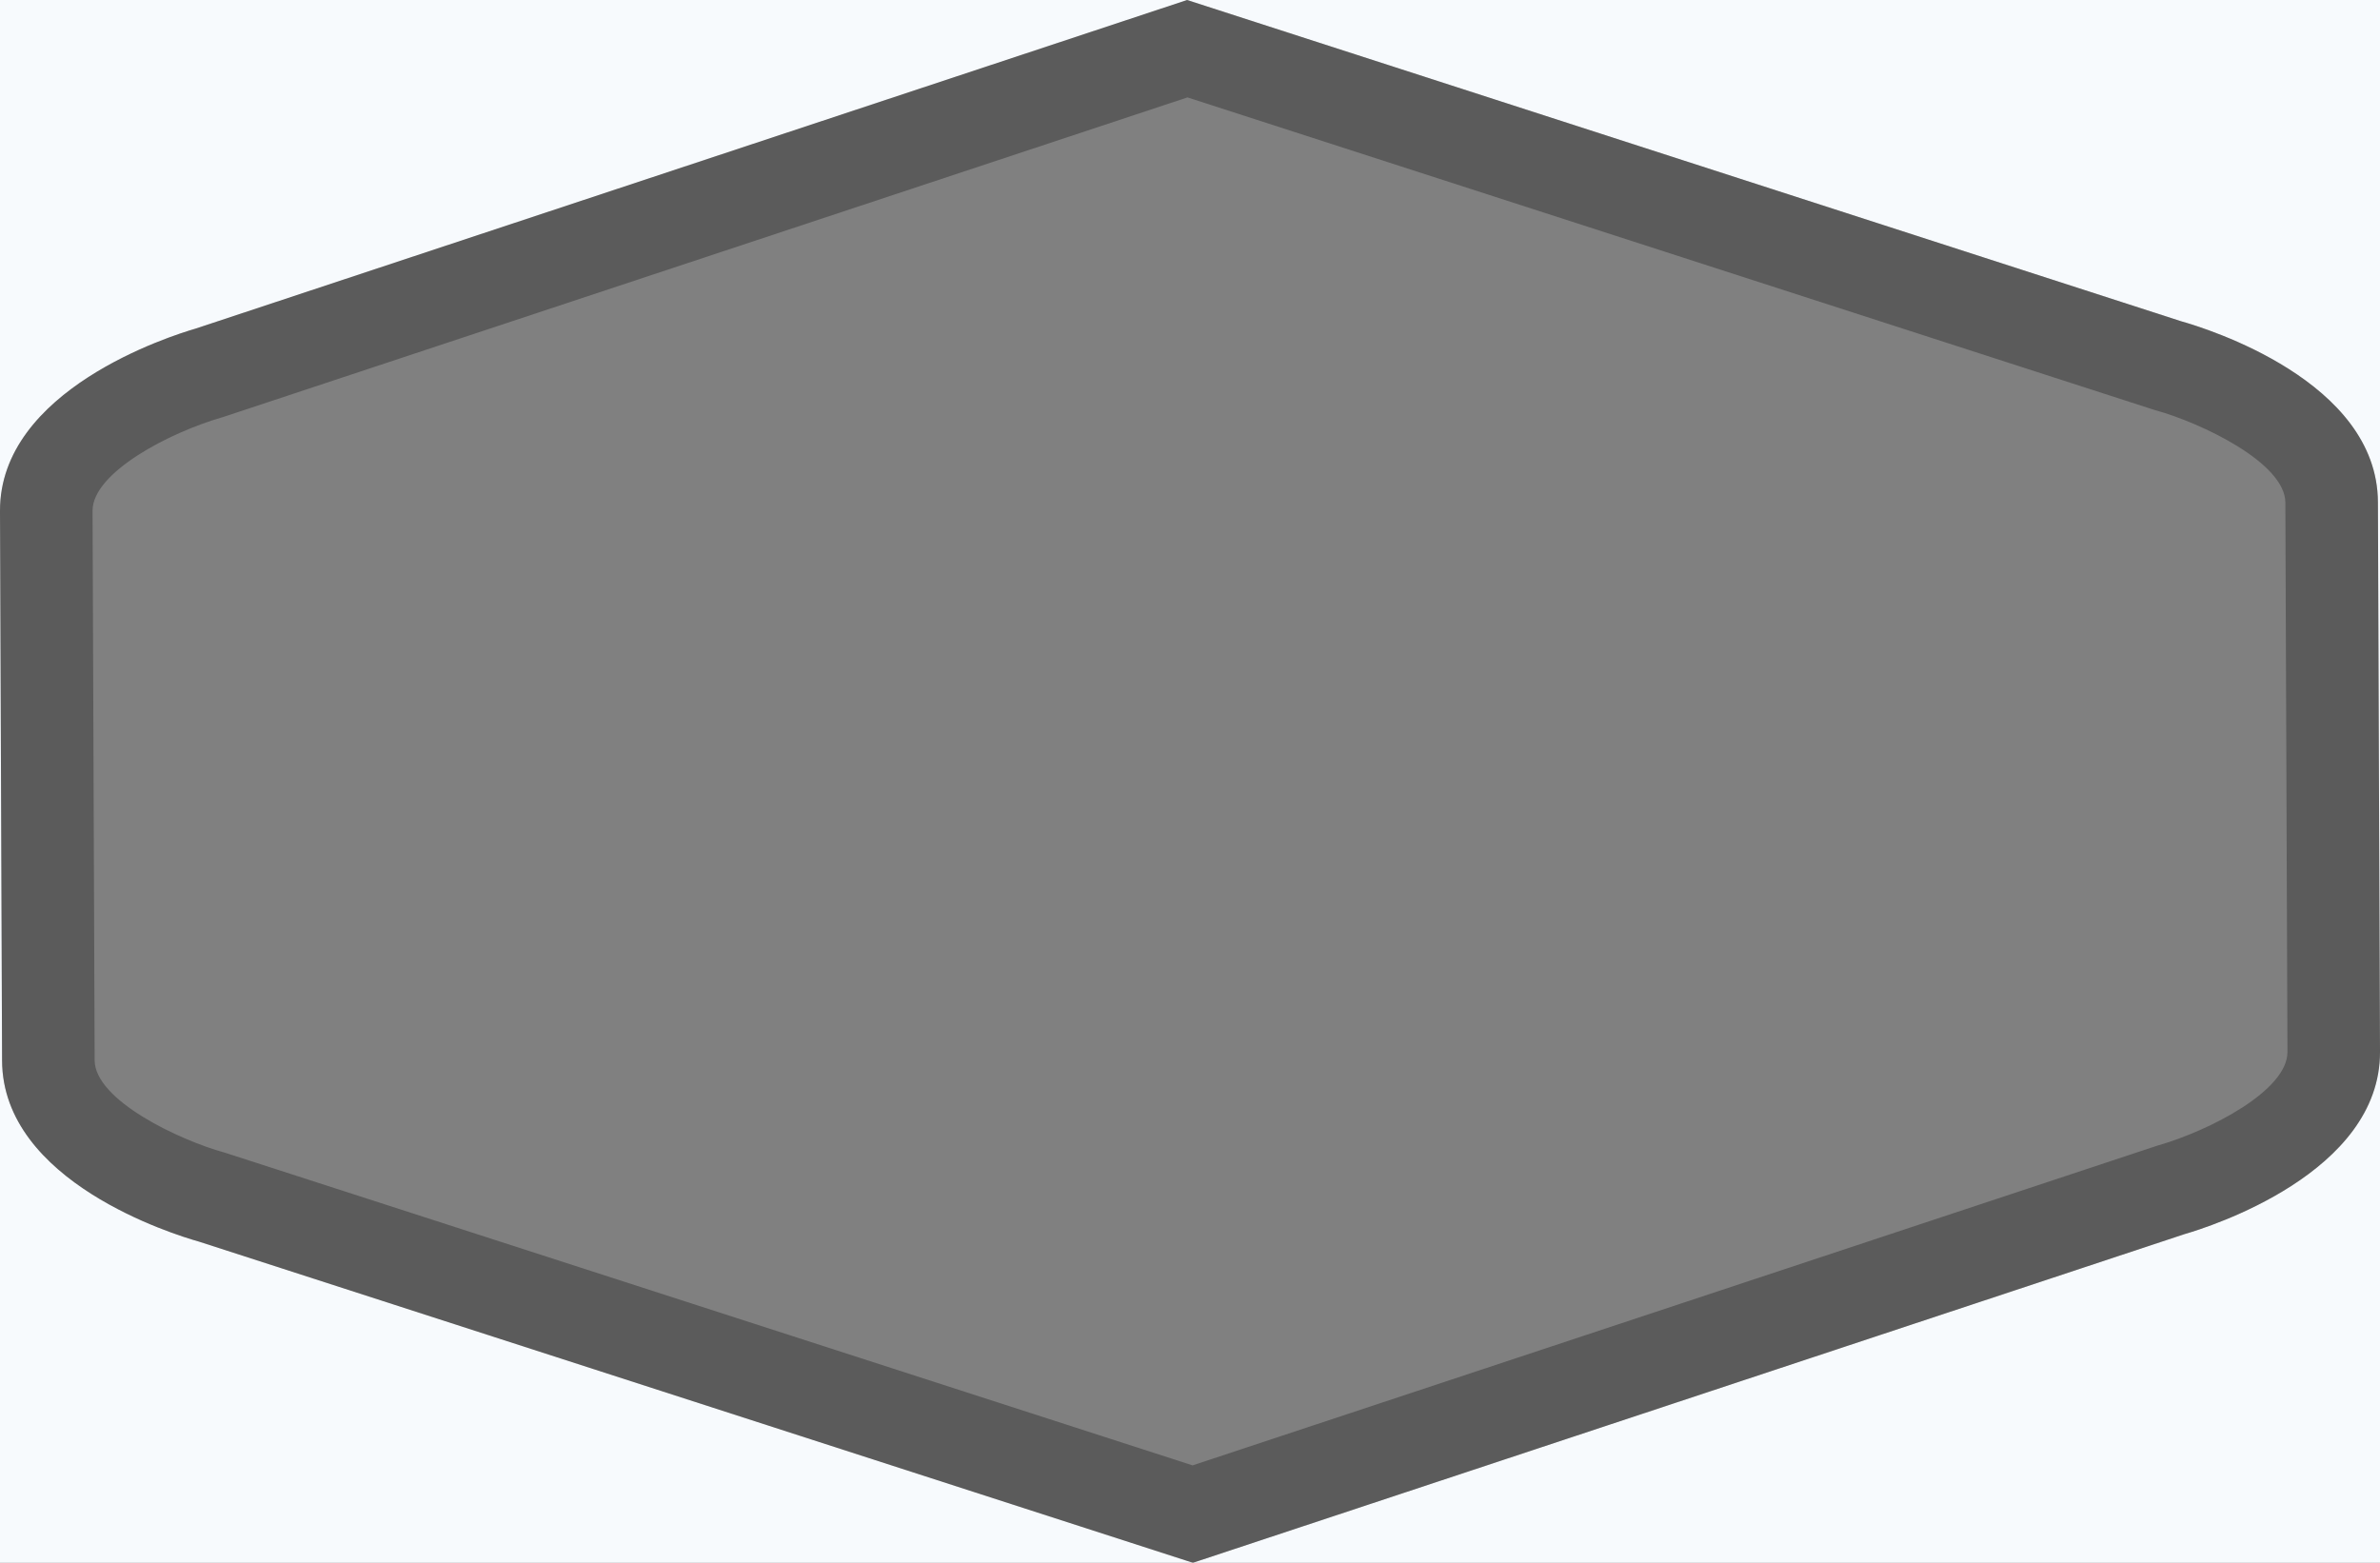
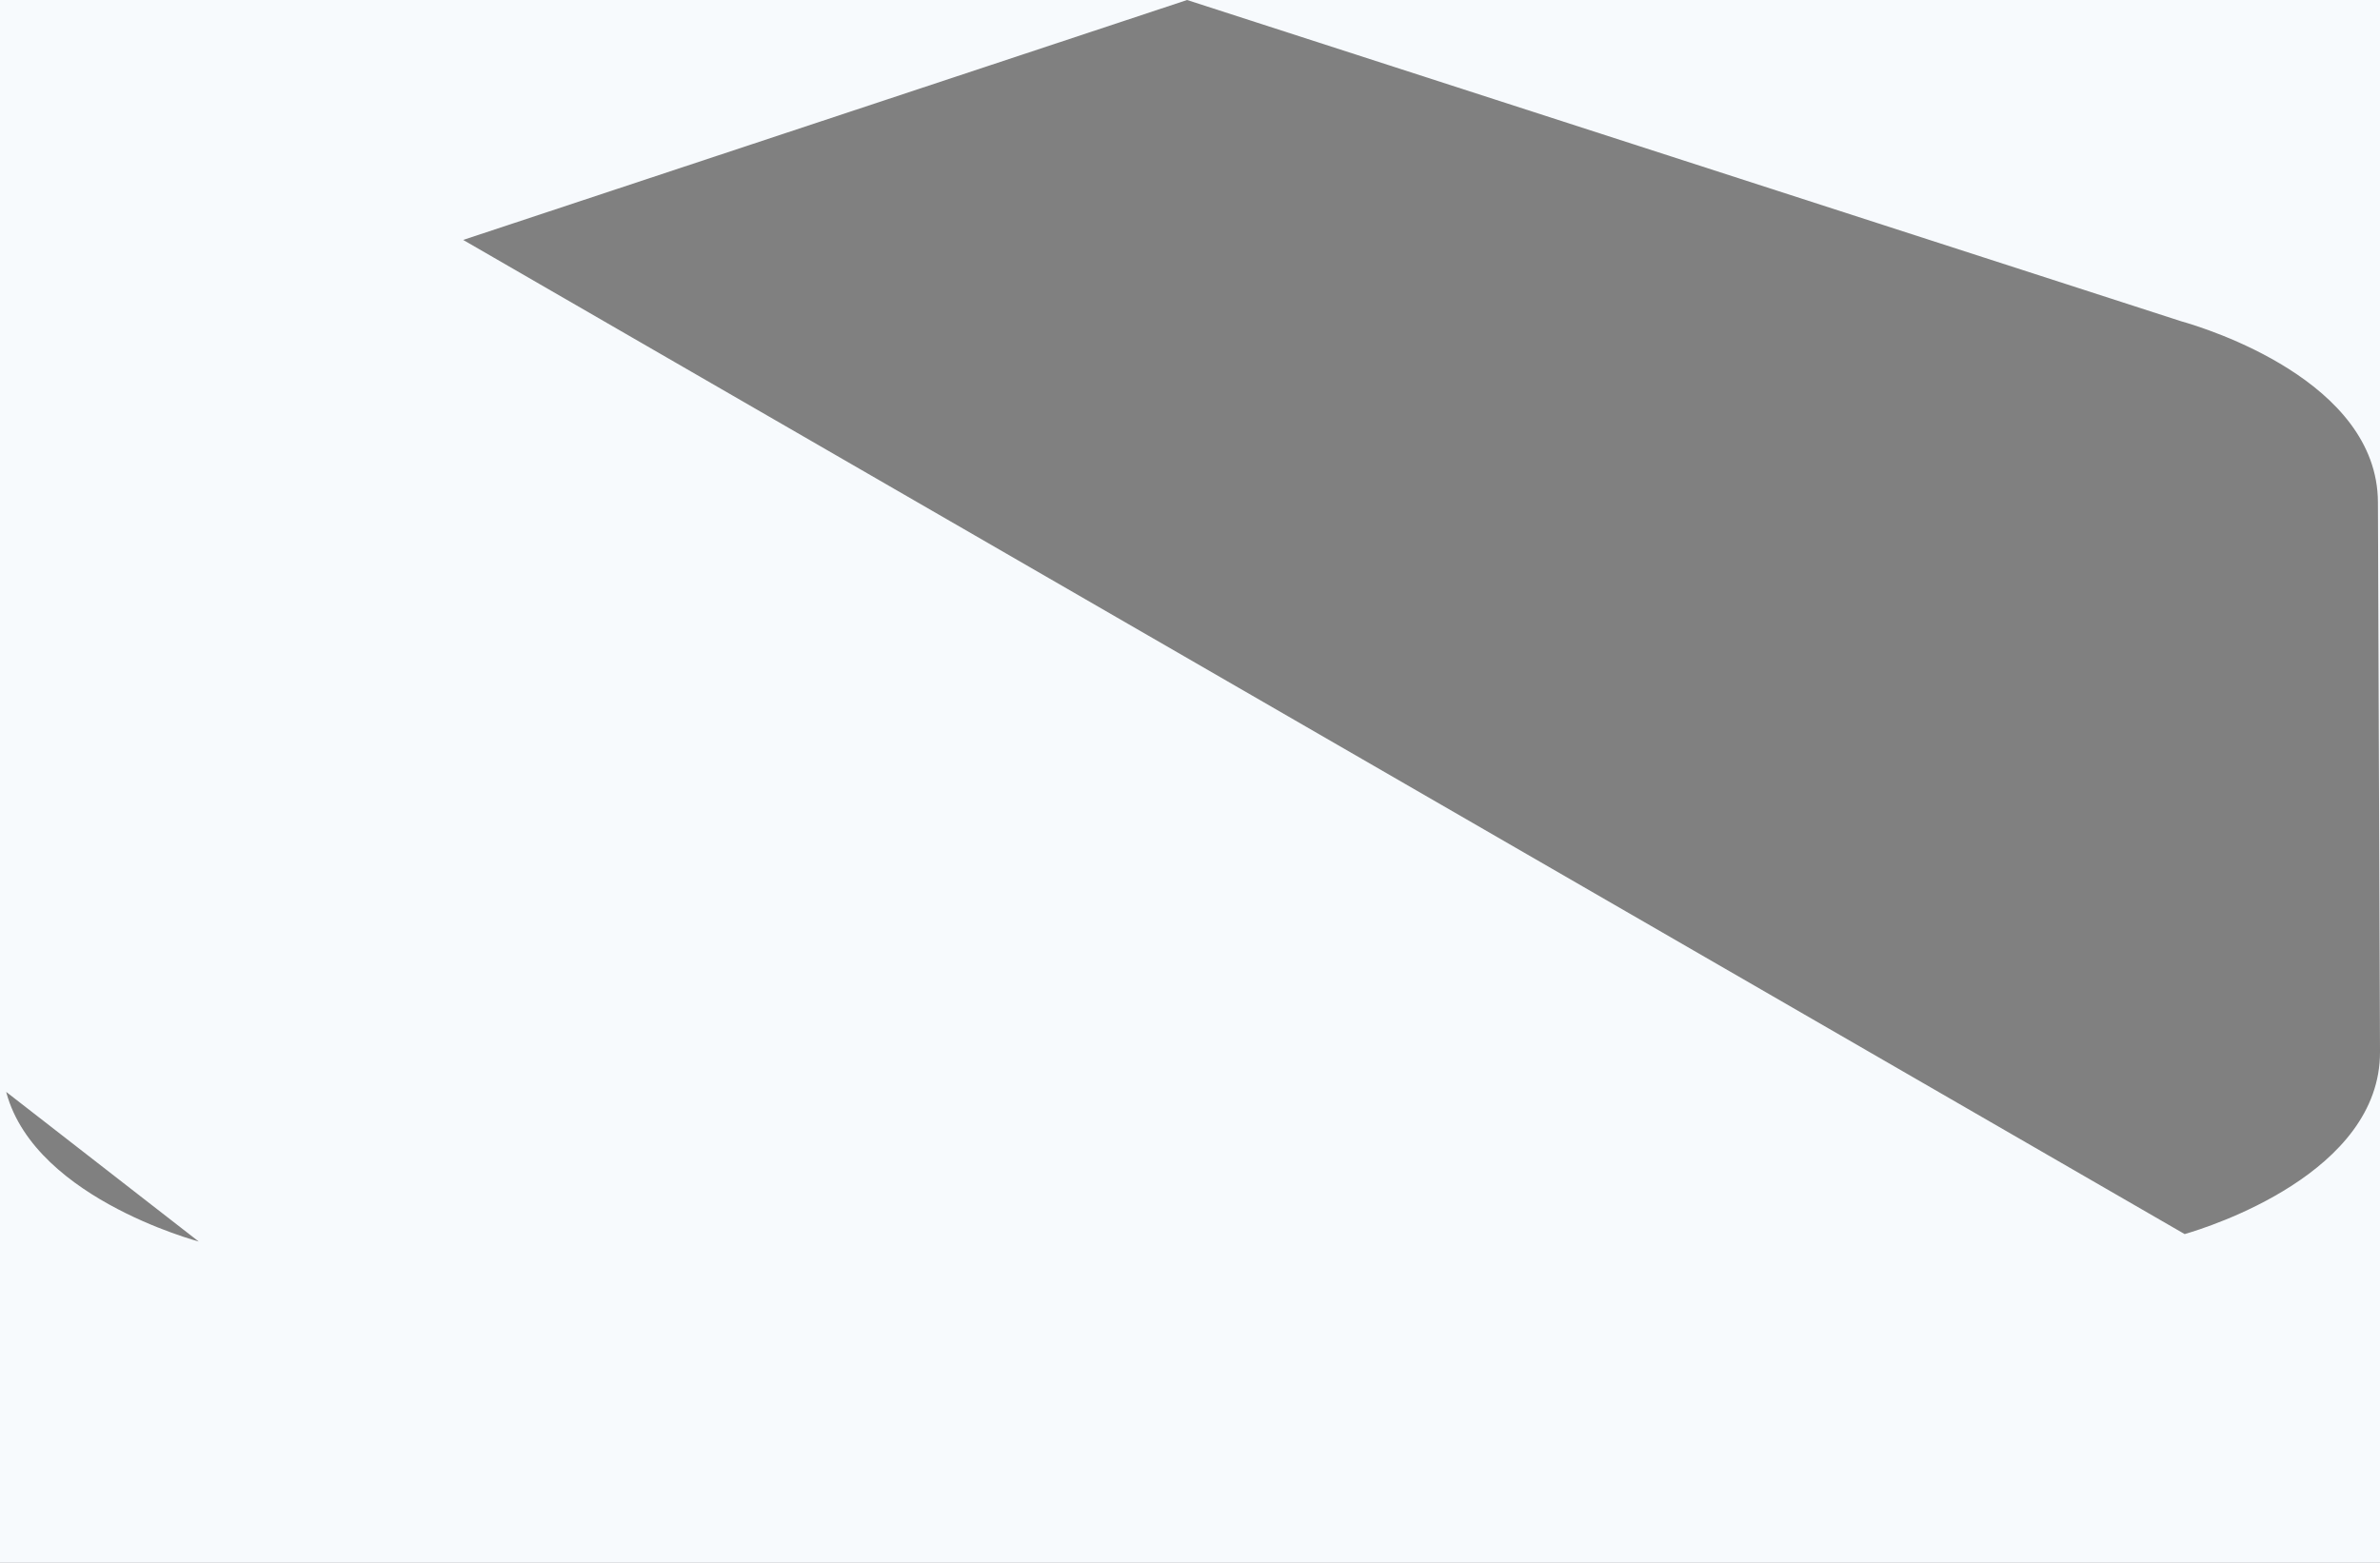
<svg xmlns="http://www.w3.org/2000/svg" version="1.1" id="Layer_1" x="0px" y="0px" viewBox="0 0 446.41 293.16" style="enable-background:new 0 0 446.41 293.16;" xml:space="preserve">
  <rect x="0" y="0" width="446.41" height="293.16" fill="#808080" stroke="none" />
  <style type="text/css">
	.st0{fill:#F7FAFD;}
	.st1{opacity:0.29;}
</style>
  <g>
-     <path class="st0" d="M-14.29-13.42v320h475v-320H-14.29z M409.77,231.5l-186.02,61.66L37.28,232.9   c-4.59-1.29-36.81-11.19-36.89-33.94L0,95.88c-0.09-22.75,32.06-32.89,36.64-34.22L222.66,0l186.47,60.27   c4.59,1.29,36.81,11.19,36.89,33.94l0.39,103.08C446.5,220.04,414.35,230.18,409.77,231.5z" />
+     <path class="st0" d="M-14.29-13.42v320h475v-320H-14.29z l-186.02,61.66L37.28,232.9   c-4.59-1.29-36.81-11.19-36.89-33.94L0,95.88c-0.09-22.75,32.06-32.89,36.64-34.22L222.66,0l186.47,60.27   c4.59,1.29,36.81,11.19,36.89,33.94l0.39,103.08C446.5,220.04,414.35,230.18,409.77,231.5z" />
    <g>
      <g class="st1">
        <g>
-           <path d="M223.75,293.16L37.28,232.9c-4.59-1.29-36.81-11.19-36.89-33.94L0,95.88c-0.09-22.75,32.06-32.89,36.64-34.22L222.66,0      l186.47,60.27c4.59,1.29,36.81,11.19,36.89,33.94l0.39,103.08c0.08,22.75-32.06,32.89-36.64,34.21L223.75,293.16z M222.73,18.27      L41.76,78.26l-0.18,0.05c-9.77,2.82-24.24,10.33-24.22,17.5l0.39,103.08c0.03,7.49,15.87,14.98,24.35,17.32l0.36,0.11      l181.23,58.57l180.96-59.98l0.18-0.05c9.77-2.82,24.24-10.33,24.22-17.5l-0.39-103.08c-0.03-7.49-15.87-14.98-24.35-17.32      l-0.36-0.11L222.73,18.27z" />
-         </g>
+           </g>
      </g>
    </g>
  </g>
</svg>